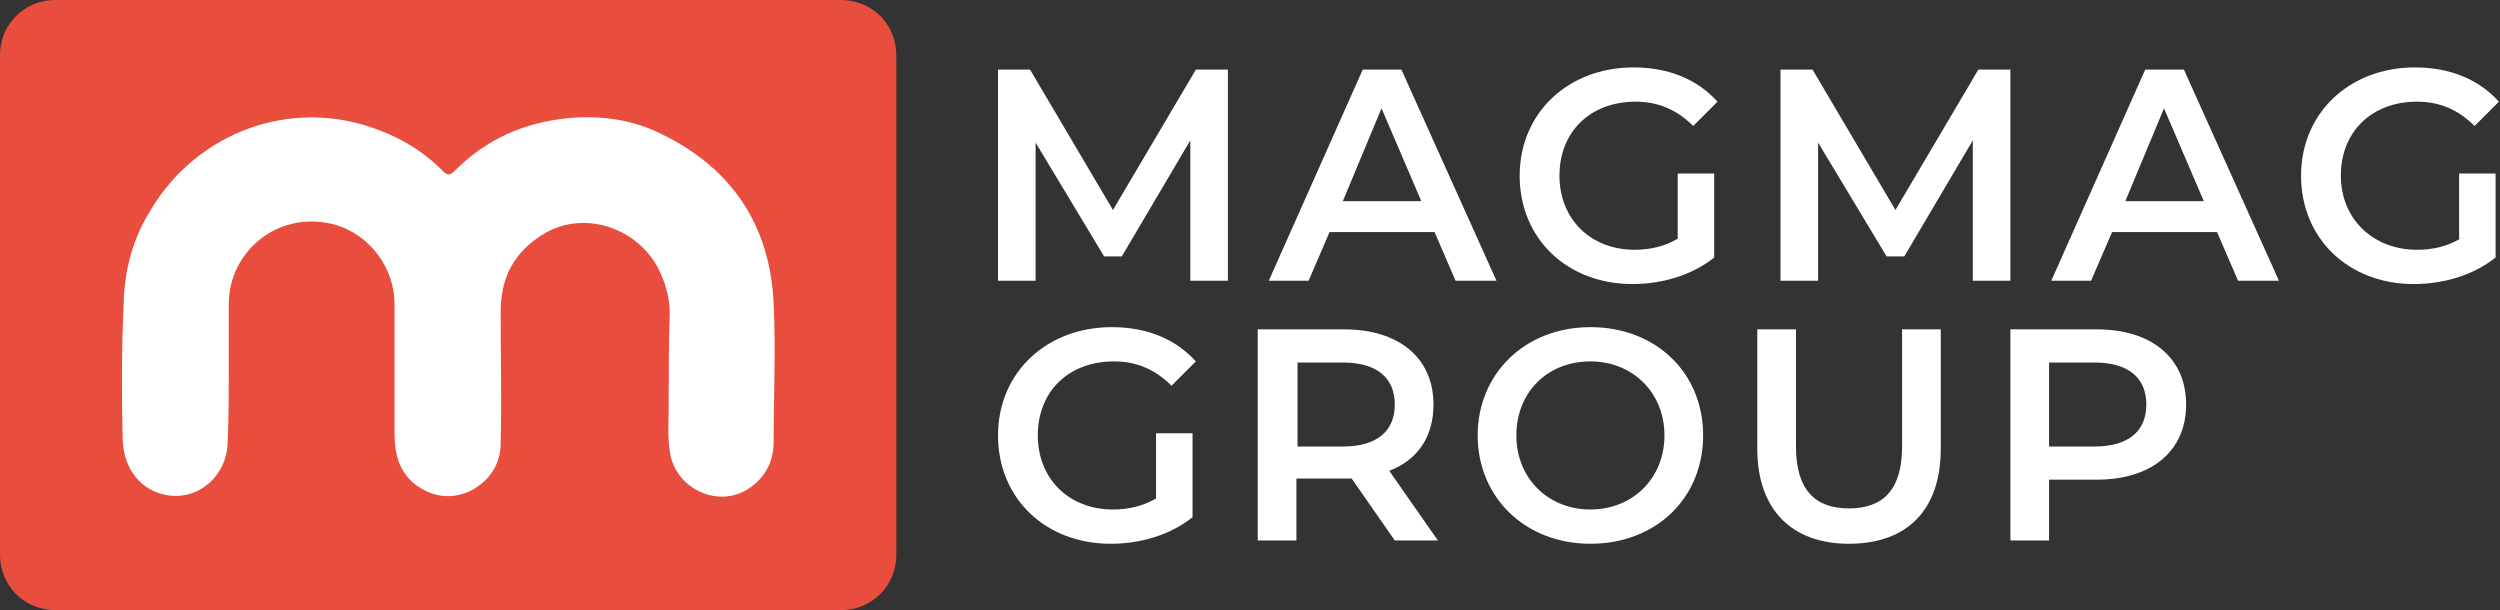
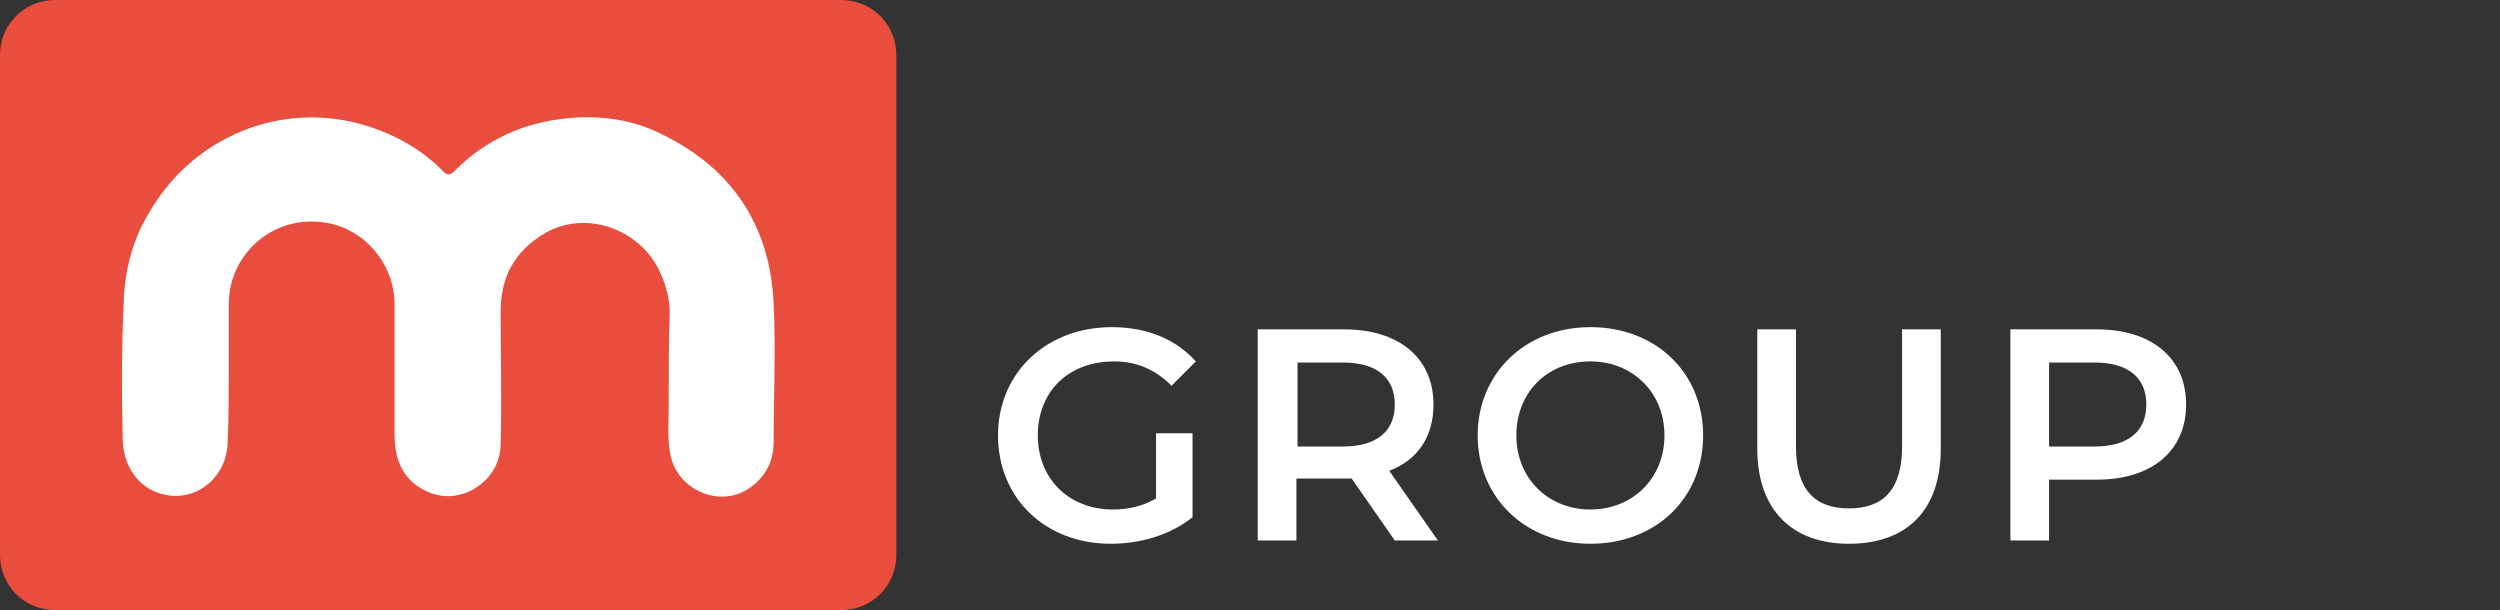
<svg xmlns="http://www.w3.org/2000/svg" xmlns:xlink="http://www.w3.org/1999/xlink" id="Ebene_1" x="0px" y="0px" viewBox="0 0 226.2 55.2" style="enable-background:new 0 0 226.2 55.2;" xml:space="preserve">
  <rect x="0" y="0" width="226.2" height="55.2" fill="#333333" stroke="none" />
  <style type="text/css">	.st0{clip-path:url(#SVGID_00000054262571932802991790000011231828161983180713_);fill:#E84D3D;}	.st1{clip-path:url(#SVGID_00000054262571932802991790000011231828161983180713_);fill:#FFFFFF;}</style>
  <g>
    <defs>
      <rect id="SVGID_1_" width="226.2" height="55.2" />
    </defs>
    <clipPath id="SVGID_00000034791203166021220290000014644690933059329920_">
      <use xlink:href="#SVGID_1_" style="overflow:visible;" />
    </clipPath>
    <path style="clip-path:url(#SVGID_00000034791203166021220290000014644690933059329920_);fill:#E84D3D;" d="M5,0C2.2,0,0,2.2,0,5  v45.2c0,2.8,2.2,5,5,5h71.1c2.8,0,5-2.2,5-5V5c0-2.8-2.2-5-5-5H5z" />
    <path style="clip-path:url(#SVGID_00000034791203166021220290000014644690933059329920_);fill:#FFFFFF;" d="M20.7,33.3  c0-1.9,0-3.9,0-5.8c0-4.7,4.4-8.5,9.5-7.2c3.3,0.9,5.5,4,5.5,7.2c0,3.9,0,7.9,0,11.8c0,1.9,0.5,3.6,2.1,4.7c1.5,1,3.1,1.2,4.8,0.4  c1.7-0.9,2.7-2.4,2.7-4.3c0.1-4,0-7.9,0-11.9c0-3.2,1.3-5.5,4-7.1c3.8-2.2,8.8-0.3,10.5,3.7c0.5,1.1,0.8,2.4,0.8,3.5  c-0.1,2.9-0.1,5.9-0.1,8.8c0,1.2-0.1,2.4,0.1,3.7c0.4,3.3,4.2,5.2,7,3.5c1.6-1,2.4-2.5,2.4-4.3c0-4.2,0.2-8.3,0-12.5  c-0.3-7-3.7-12.2-10-15.3c-2.7-1.4-5.7-1.8-8.7-1.5c-3.9,0.4-7.3,1.9-10.1,4.7c-0.5,0.5-0.7,0.5-1.2,0c-2-2-4.4-3.3-7.1-4.1  c-7.5-2.2-15.3,1.1-19.2,7.6c-1.6,2.5-2.4,5.3-2.5,8.3c-0.2,4.2-0.2,8.4-0.1,12.6c0.1,2.7,1.7,4.6,4,5c2.9,0.5,5.5-1.8,5.5-4.9  C20.7,37.7,20.7,35.5,20.7,33.3L20.7,33.3z" />
    <path style="clip-path:url(#SVGID_00000034791203166021220290000014644690933059329920_);fill:#FFFFFF;" d="M189.5,40.4h-4.1v-7.6  h4.1c3.1,0,4.7,1.4,4.7,3.8S192.6,40.4,189.5,40.4 M189.7,29.8h-7.8v19.1h3.5v-5.5h4.3c5,0,8.1-2.6,8.1-6.8  C197.8,32.4,194.7,29.8,189.7,29.8 M167.3,49.2c5.2,0,8.3-3,8.3-8.6V29.8h-3.5v10.6c0,3.9-1.7,5.6-4.8,5.6c-3.1,0-4.8-1.7-4.8-5.6  V29.8H159v10.8C159,46.1,162.1,49.2,167.3,49.2 M143.9,46.1c-3.8,0-6.7-2.8-6.7-6.7c0-3.9,2.8-6.7,6.7-6.7c3.8,0,6.7,2.8,6.7,6.7  C150.6,43.3,147.7,46.1,143.9,46.1 M143.9,49.2c5.9,0,10.2-4.1,10.2-9.8s-4.3-9.8-10.2-9.8s-10.2,4.2-10.2,9.8S138,49.2,143.9,49.2   M126.2,36.6c0,2.4-1.6,3.8-4.7,3.8h-4.1v-7.6h4.1C124.6,32.8,126.2,34.2,126.2,36.6 M130.1,48.9l-4.4-6.3c2.6-1,4-3.1,4-6  c0-4.2-3.1-6.8-8.1-6.8h-7.8v19.1h3.5v-5.6h4.3c0.2,0,0.5,0,0.7,0l3.9,5.6H130.1z M104.6,45.1c-1.2,0.7-2.5,1-3.9,1  c-4,0-6.8-2.8-6.8-6.7c0-4,2.8-6.7,6.9-6.7c2,0,3.7,0.7,5.2,2.2l2.2-2.2c-1.8-2-4.4-3.1-7.6-3.1c-5.9,0-10.3,4.1-10.3,9.8  c0,5.7,4.3,9.8,10.2,9.8c2.7,0,5.4-0.8,7.4-2.4v-7.6h-3.3V45.1z" />
-     <path style="clip-path:url(#SVGID_00000034791203166021220290000014644690933059329920_);fill:#FFFFFF;" d="M222.6,21.6  c-1.2,0.7-2.5,1-3.9,1c-4,0-6.9-2.8-6.9-6.7c0-4,2.8-6.7,6.9-6.7c2,0,3.7,0.7,5.2,2.2l2.2-2.2c-1.8-2-4.4-3.1-7.6-3.1  c-5.9,0-10.3,4.1-10.3,9.8s4.3,9.8,10.2,9.8c2.7,0,5.4-0.8,7.4-2.4v-7.6h-3.3V21.6z M192.3,18.2l3.5-8.4l3.6,8.4H192.3z   M202.5,25.4h3.7l-8.6-19.1h-3.5l-8.5,19.1h3.6l1.9-4.4h9.5L202.5,25.4z M181.9,25.4l0-19.1h-2.9L171.5,19L164,6.3h-2.9v19.1h3.4  V12.9l6.2,10.3h1.6l6.2-10.5l0,12.7H181.9z M151.8,21.6c-1.2,0.7-2.5,1-3.9,1c-4,0-6.8-2.8-6.8-6.7c0-4,2.8-6.7,6.9-6.7  c2,0,3.7,0.7,5.2,2.2l2.2-2.2c-1.8-2-4.4-3.1-7.6-3.1c-5.9,0-10.3,4.1-10.3,9.8s4.3,9.8,10.2,9.8c2.7,0,5.4-0.8,7.4-2.4v-7.6h-3.3  V21.6z M121.5,18.2l3.5-8.4l3.6,8.4H121.5z M131.7,25.4h3.7l-8.6-19.1h-3.5l-8.5,19.1h3.6l1.9-4.4h9.5L131.7,25.4z M111.1,25.4  l0-19.1h-2.9L100.7,19L93.2,6.3h-2.9v19.1h3.4V12.9l6.2,10.3h1.6l6.2-10.5l0,12.7H111.1z" />
  </g>
</svg>